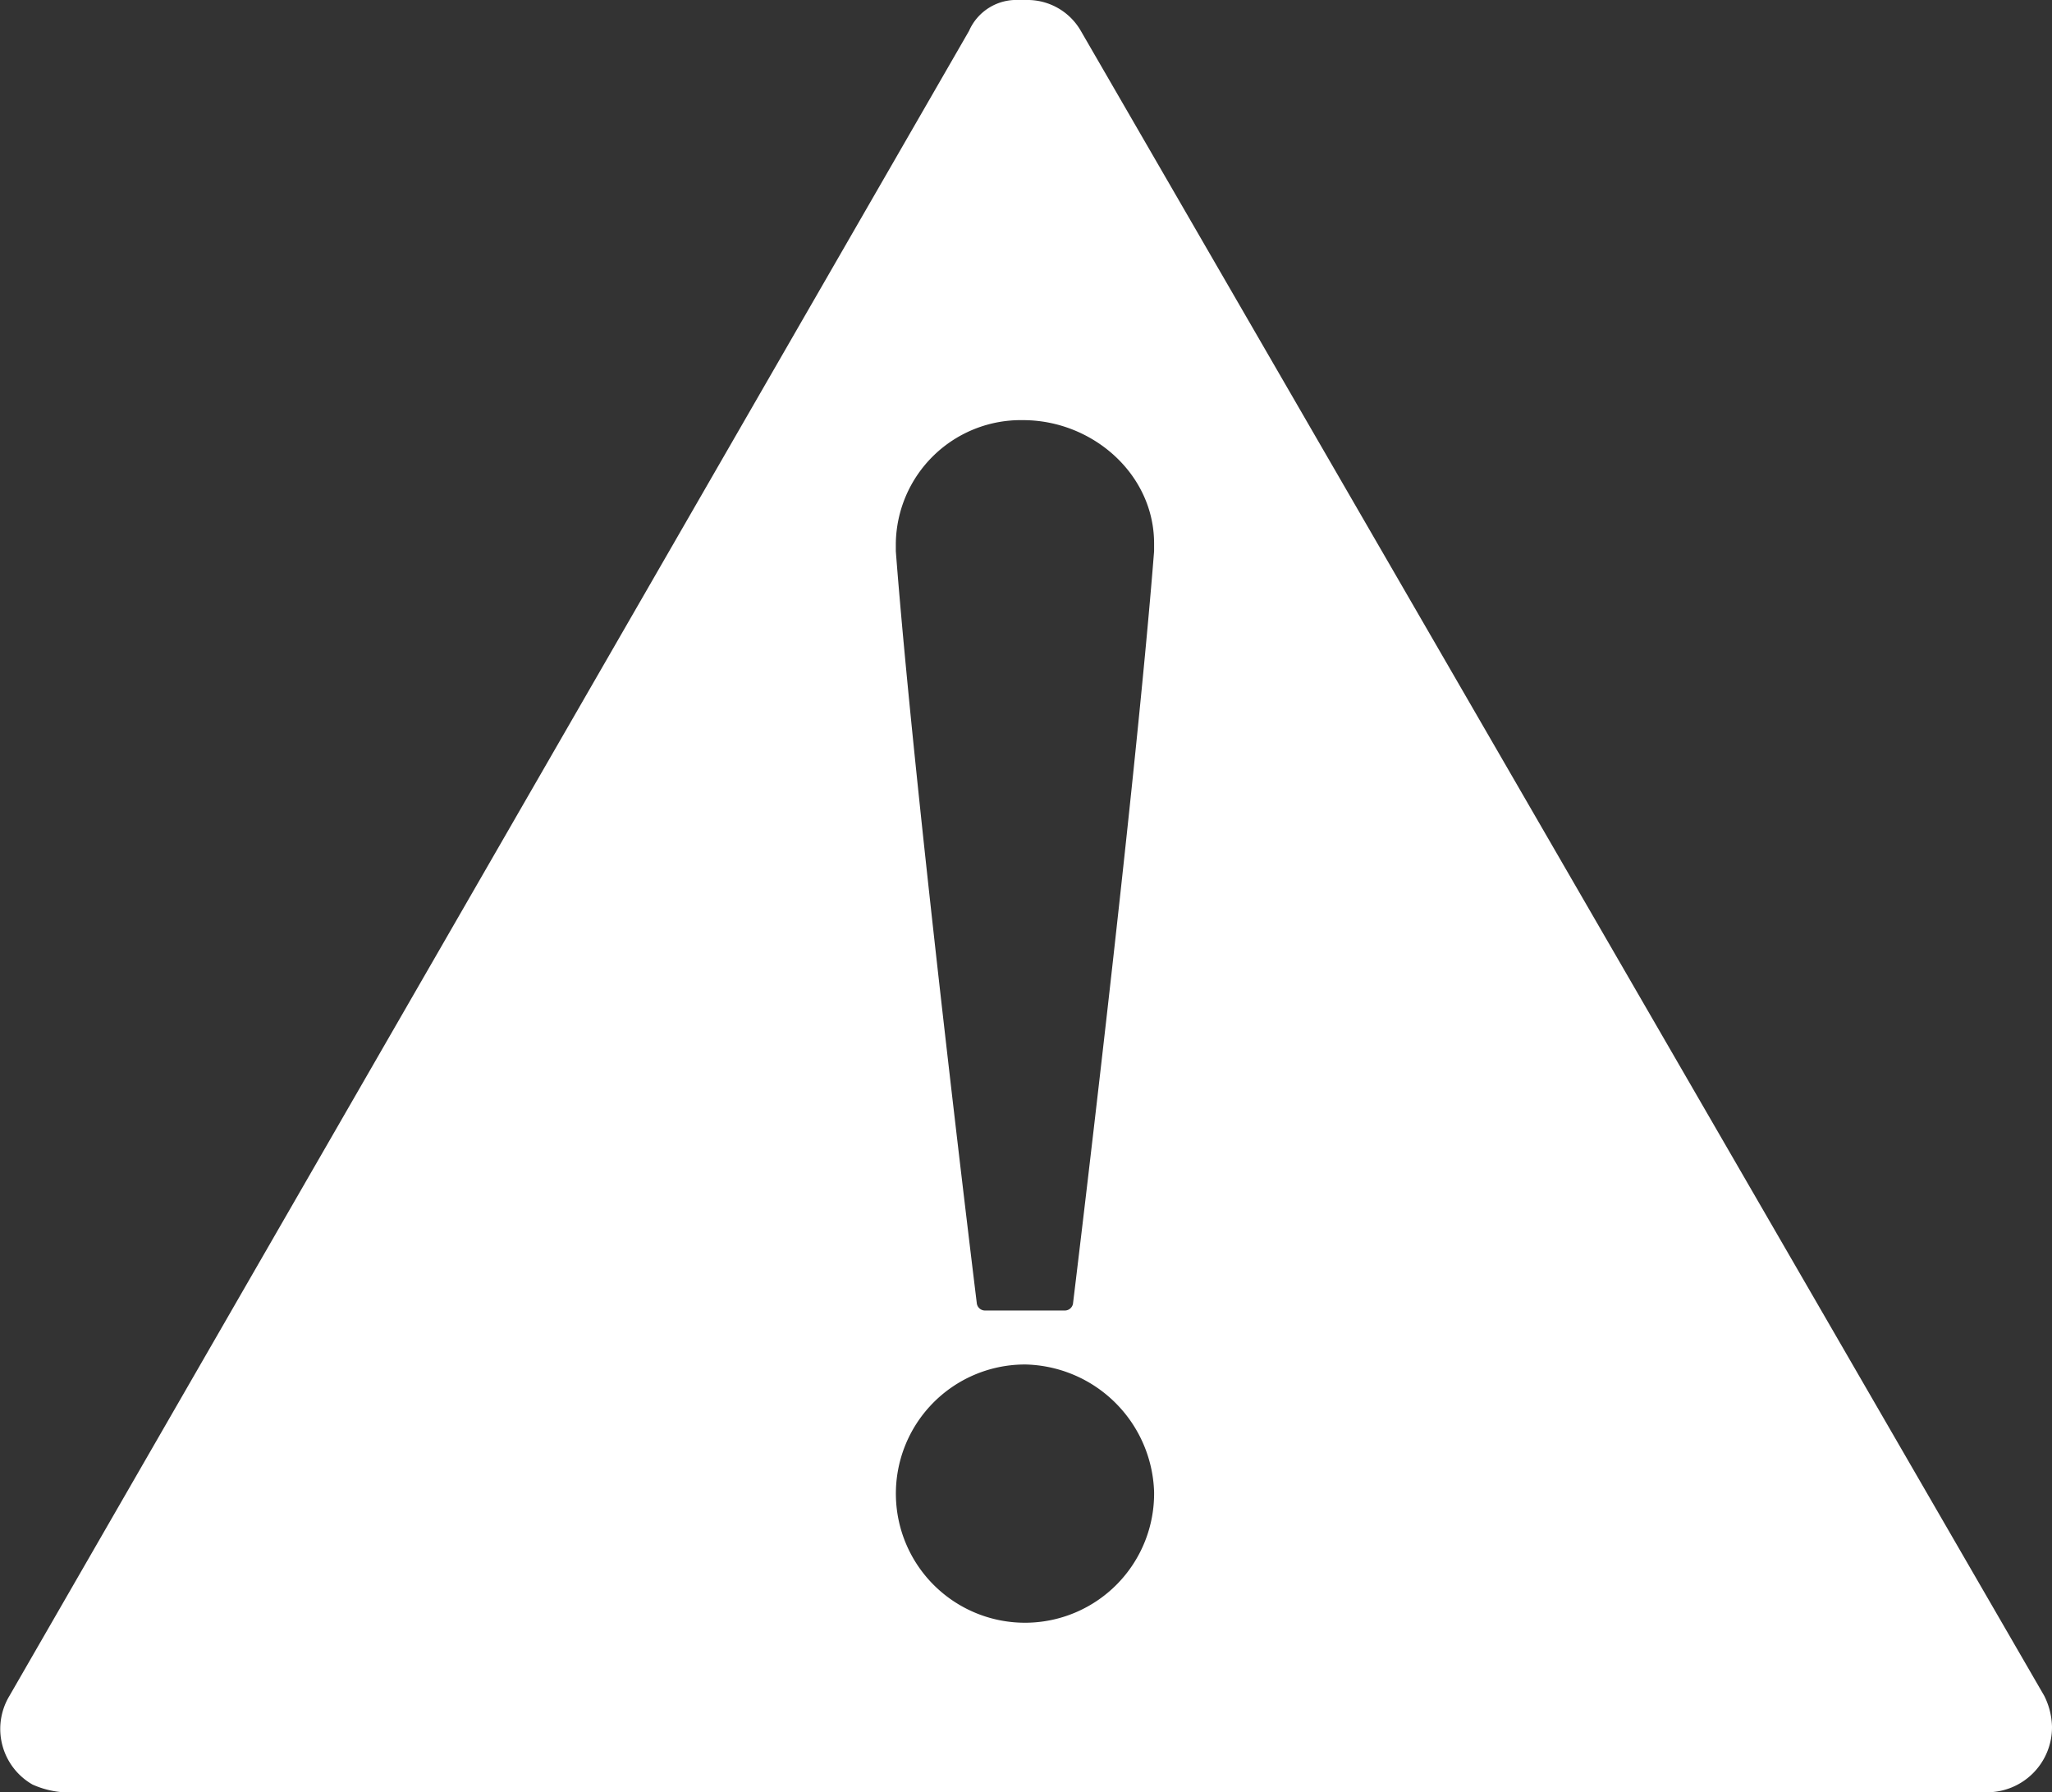
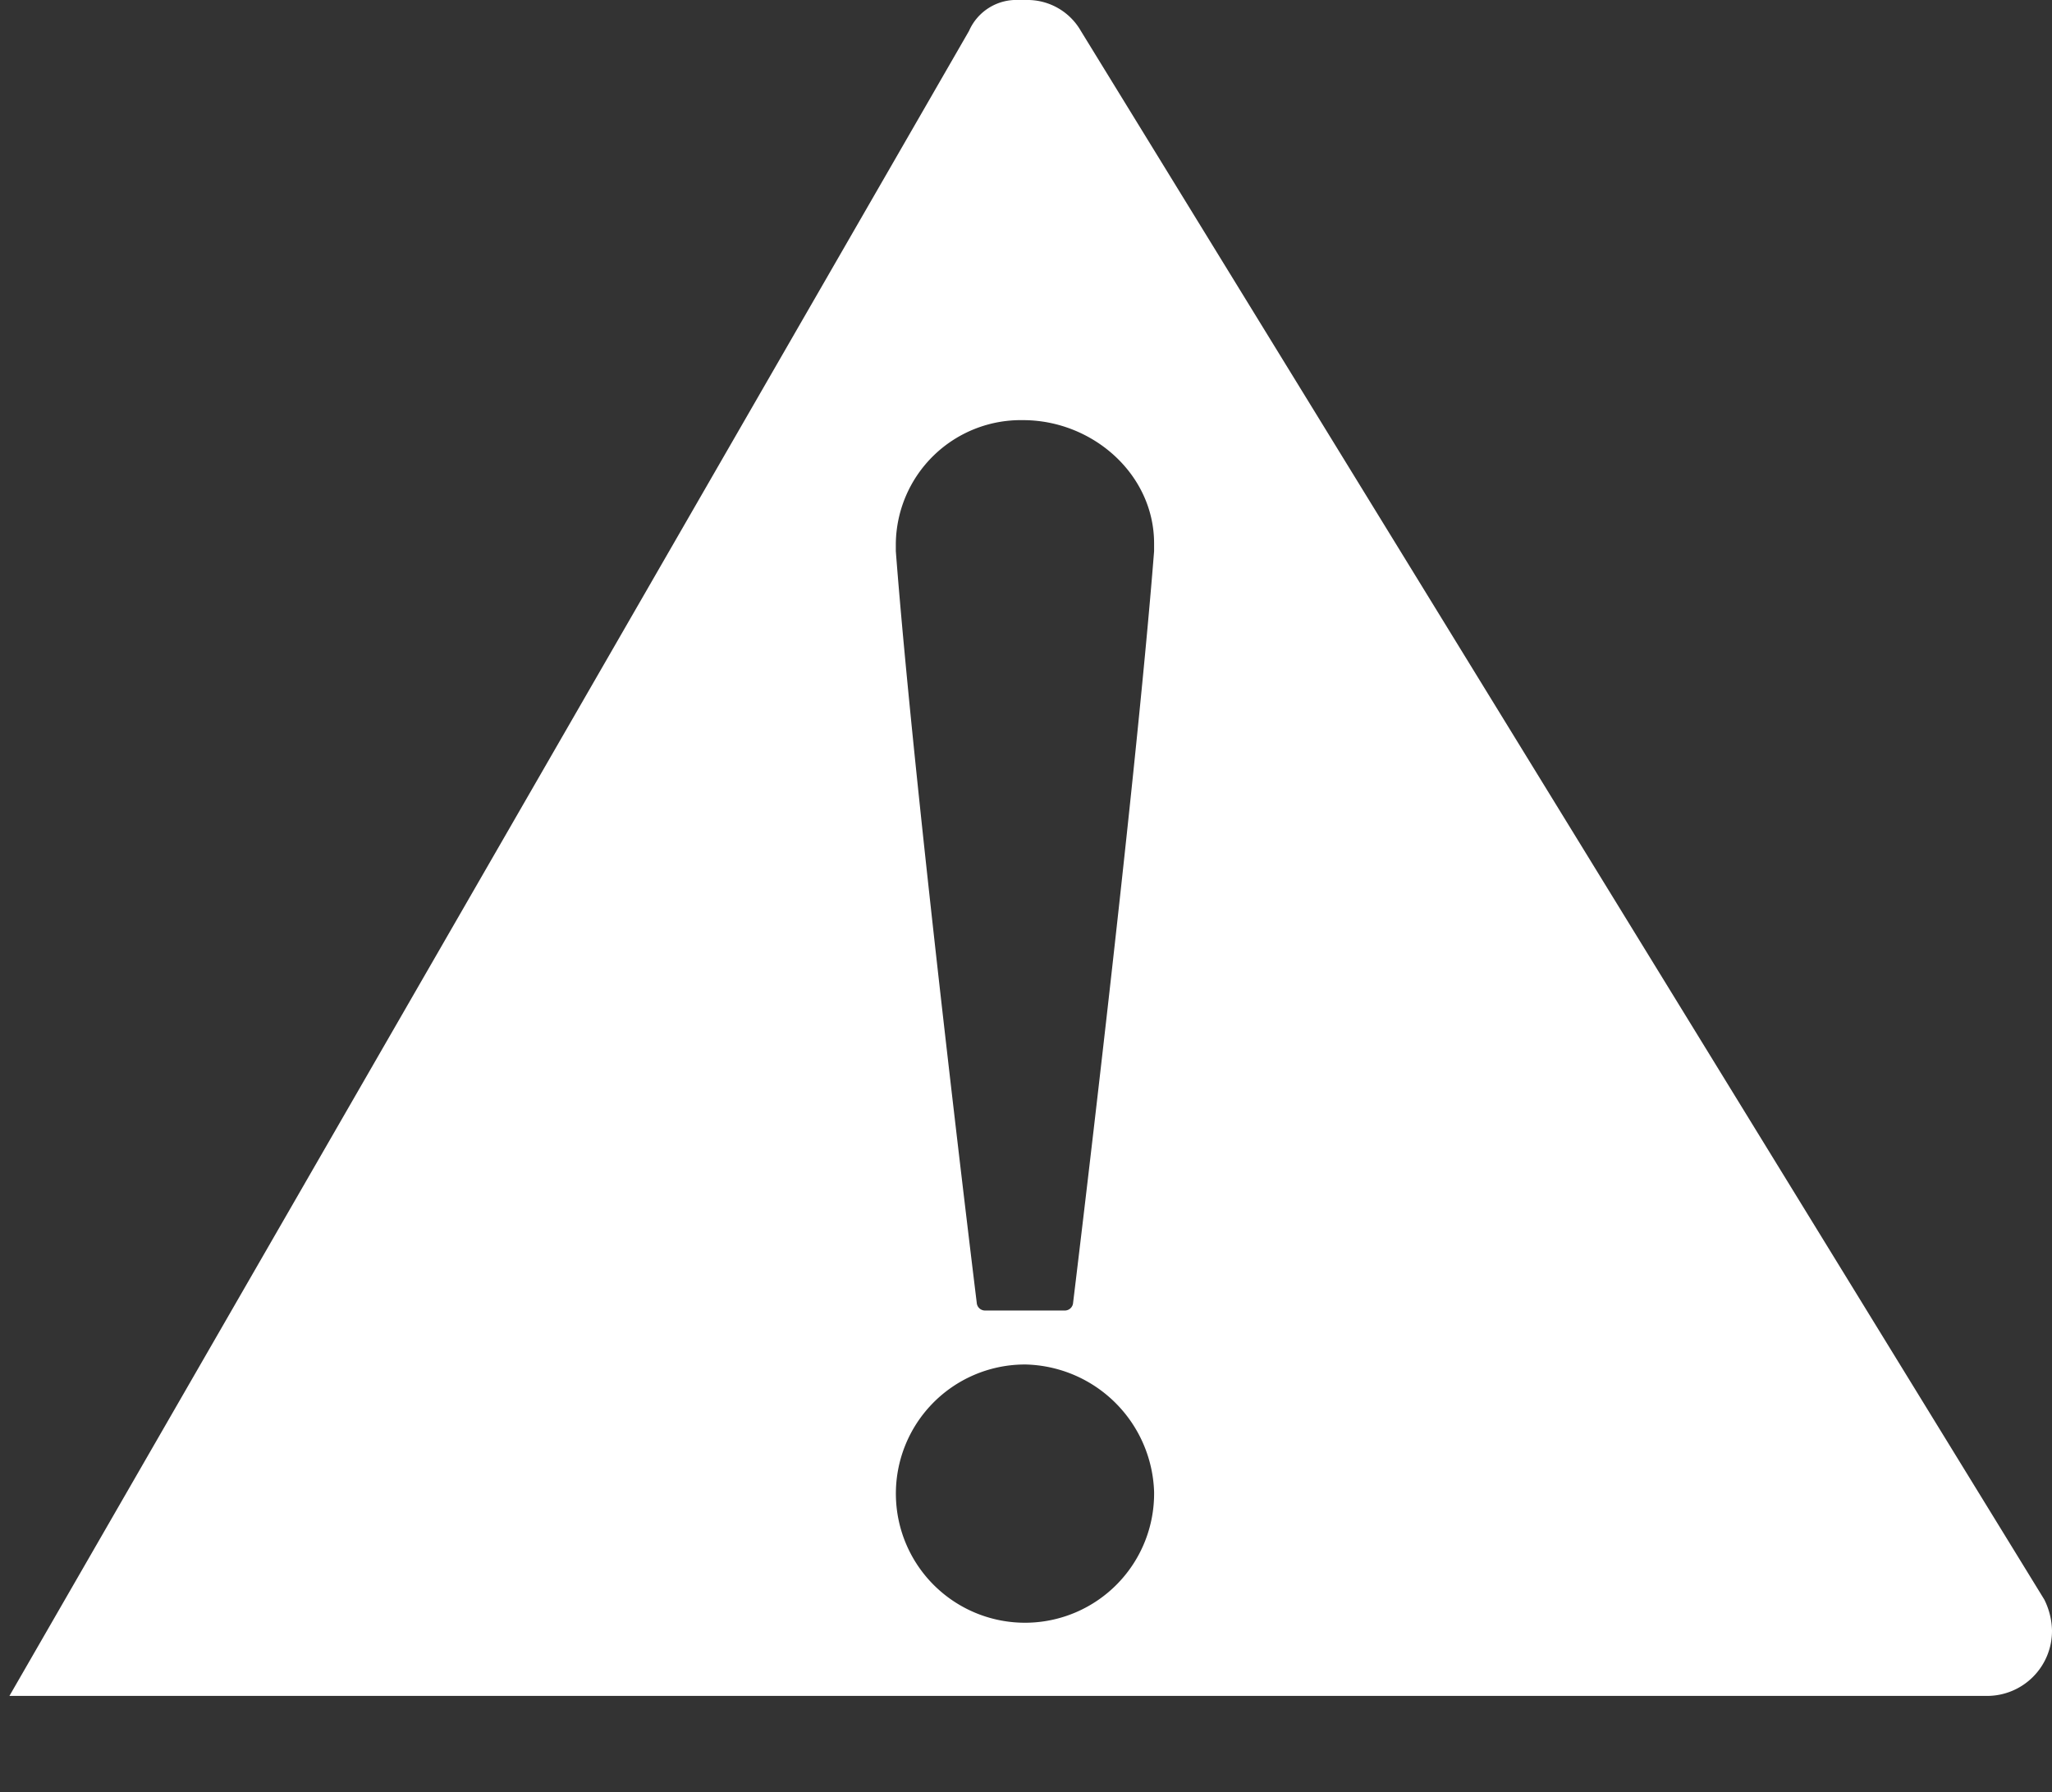
<svg xmlns="http://www.w3.org/2000/svg" width="139.667" height="121.976" viewBox="0 0 139.667 121.976">
  <rect x="0" y="0" width="139.667" height="121.976" fill="#333333" stroke="none" />
  <g id="g2982" transform="translate(21.833 15.563)">
-     <path id="path20067" d="M48.059-15.562h-.525a3.515,3.515,0,0,0-3.41,2.1L-21.192,99.855a4.36,4.36,0,0,0,1.574,6.033,6.174,6.174,0,0,0,2.1.525H113.375a4.421,4.421,0,0,0,4.459-4.459,4.942,4.942,0,0,0-.525-2.1L51.731-13.464a4.186,4.186,0,0,0-3.672-2.1ZM47.8,13.03h0c4.722,0,8.919,3.672,8.919,8.394v.525C55.4,38.736,51.206,73.1,51.206,73.1a.564.564,0,0,1-.525.525H45.173a.564.564,0,0,1-.525-.525S40.452,39,39.14,21.948v-.525A8.51,8.51,0,0,1,47.8,13.03Zm0,64.267a8.964,8.964,0,0,1,8.919,8.656A8.788,8.788,0,1,1,47.8,77.3Z" transform="translate(0)" fill="#fff" />
+     <path id="path20067" d="M48.059-15.562h-.525a3.515,3.515,0,0,0-3.41,2.1L-21.192,99.855H113.375a4.421,4.421,0,0,0,4.459-4.459,4.942,4.942,0,0,0-.525-2.1L51.731-13.464a4.186,4.186,0,0,0-3.672-2.1ZM47.8,13.03h0c4.722,0,8.919,3.672,8.919,8.394v.525C55.4,38.736,51.206,73.1,51.206,73.1a.564.564,0,0,1-.525.525H45.173a.564.564,0,0,1-.525-.525S40.452,39,39.14,21.948v-.525A8.51,8.51,0,0,1,47.8,13.03Zm0,64.267a8.964,8.964,0,0,1,8.919,8.656A8.788,8.788,0,1,1,47.8,77.3Z" transform="translate(0)" fill="#fff" />
  </g>
</svg>